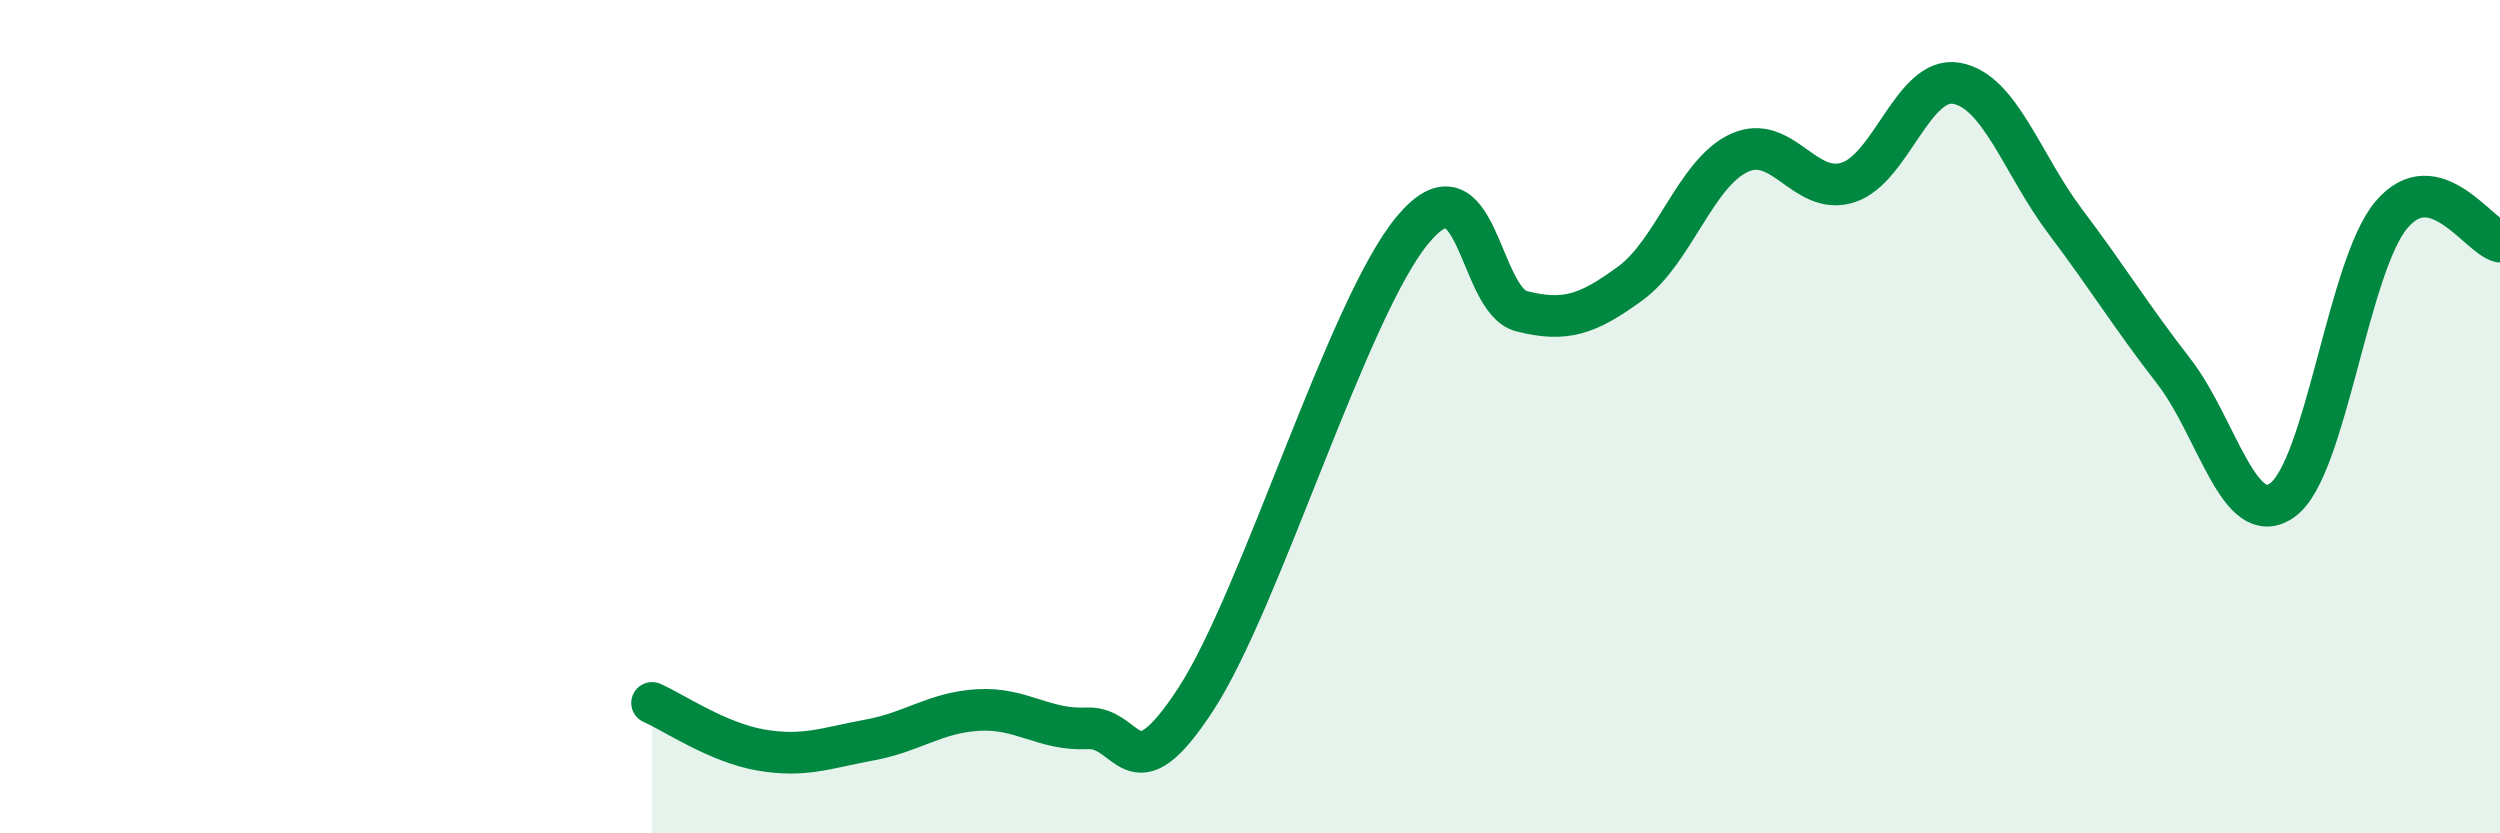
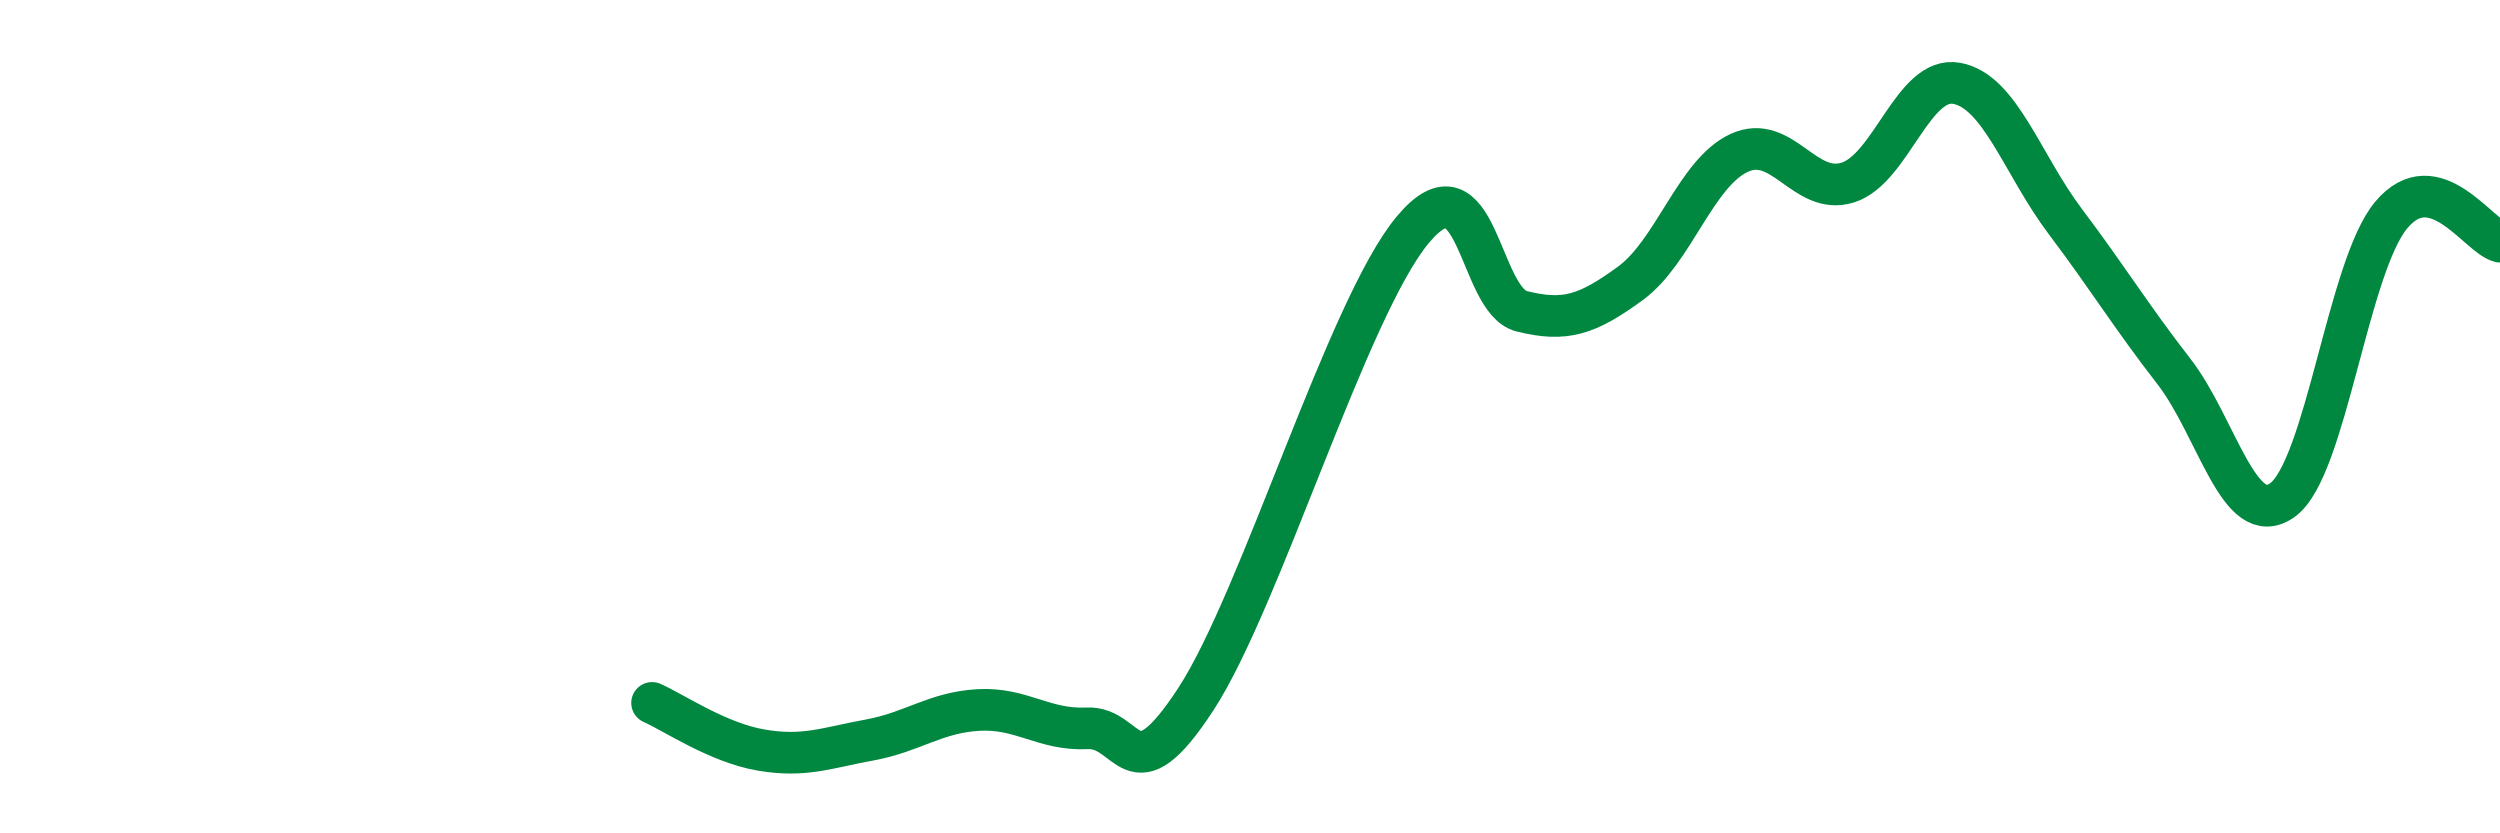
<svg xmlns="http://www.w3.org/2000/svg" width="60" height="20" viewBox="0 0 60 20">
-   <path d="M 15.65,16.87 C 16.17,17.1 17.22,17.82 18.26,18 C 19.3,18.18 19.83,17.95 20.87,17.76 C 21.91,17.57 22.44,17.1 23.48,17.04 C 24.52,16.98 25.05,17.53 26.09,17.48 C 27.13,17.43 27.14,19.17 28.7,16.78 C 30.26,14.39 32.35,7.37 33.91,5.51 C 35.47,3.65 35.48,7.21 36.52,7.47 C 37.56,7.73 38.09,7.56 39.13,6.8 C 40.17,6.04 40.7,4.15 41.74,3.67 C 42.78,3.19 43.31,4.71 44.35,4.38 C 45.39,4.05 45.92,1.81 46.96,2 C 48,2.19 48.53,3.94 49.57,5.32 C 50.61,6.7 51.13,7.57 52.17,8.91 C 53.21,10.25 53.74,12.75 54.78,12 C 55.82,11.25 56.35,6.4 57.39,5.16 C 58.43,3.92 59.48,5.67 60,5.8L60 20L15.65 20Z" fill="#008740" opacity="0.1" stroke-linecap="round" stroke-linejoin="round" />
  <path d="M 15.65,16.87 C 16.17,17.1 17.22,17.82 18.26,18 C 19.3,18.18 19.83,17.95 20.87,17.76 C 21.91,17.57 22.44,17.1 23.48,17.04 C 24.52,16.98 25.05,17.53 26.09,17.48 C 27.13,17.43 27.14,19.17 28.7,16.78 C 30.26,14.39 32.35,7.37 33.91,5.51 C 35.47,3.65 35.48,7.21 36.52,7.47 C 37.56,7.73 38.09,7.56 39.13,6.8 C 40.17,6.04 40.7,4.15 41.74,3.67 C 42.78,3.19 43.31,4.71 44.35,4.38 C 45.39,4.05 45.92,1.81 46.96,2 C 48,2.19 48.53,3.94 49.57,5.32 C 50.61,6.7 51.13,7.57 52.17,8.91 C 53.21,10.25 53.74,12.75 54.78,12 C 55.82,11.25 56.35,6.4 57.39,5.16 C 58.43,3.92 59.48,5.67 60,5.8" stroke="#008740" stroke-width="1" fill="none" stroke-linecap="round" stroke-linejoin="round" />
</svg>